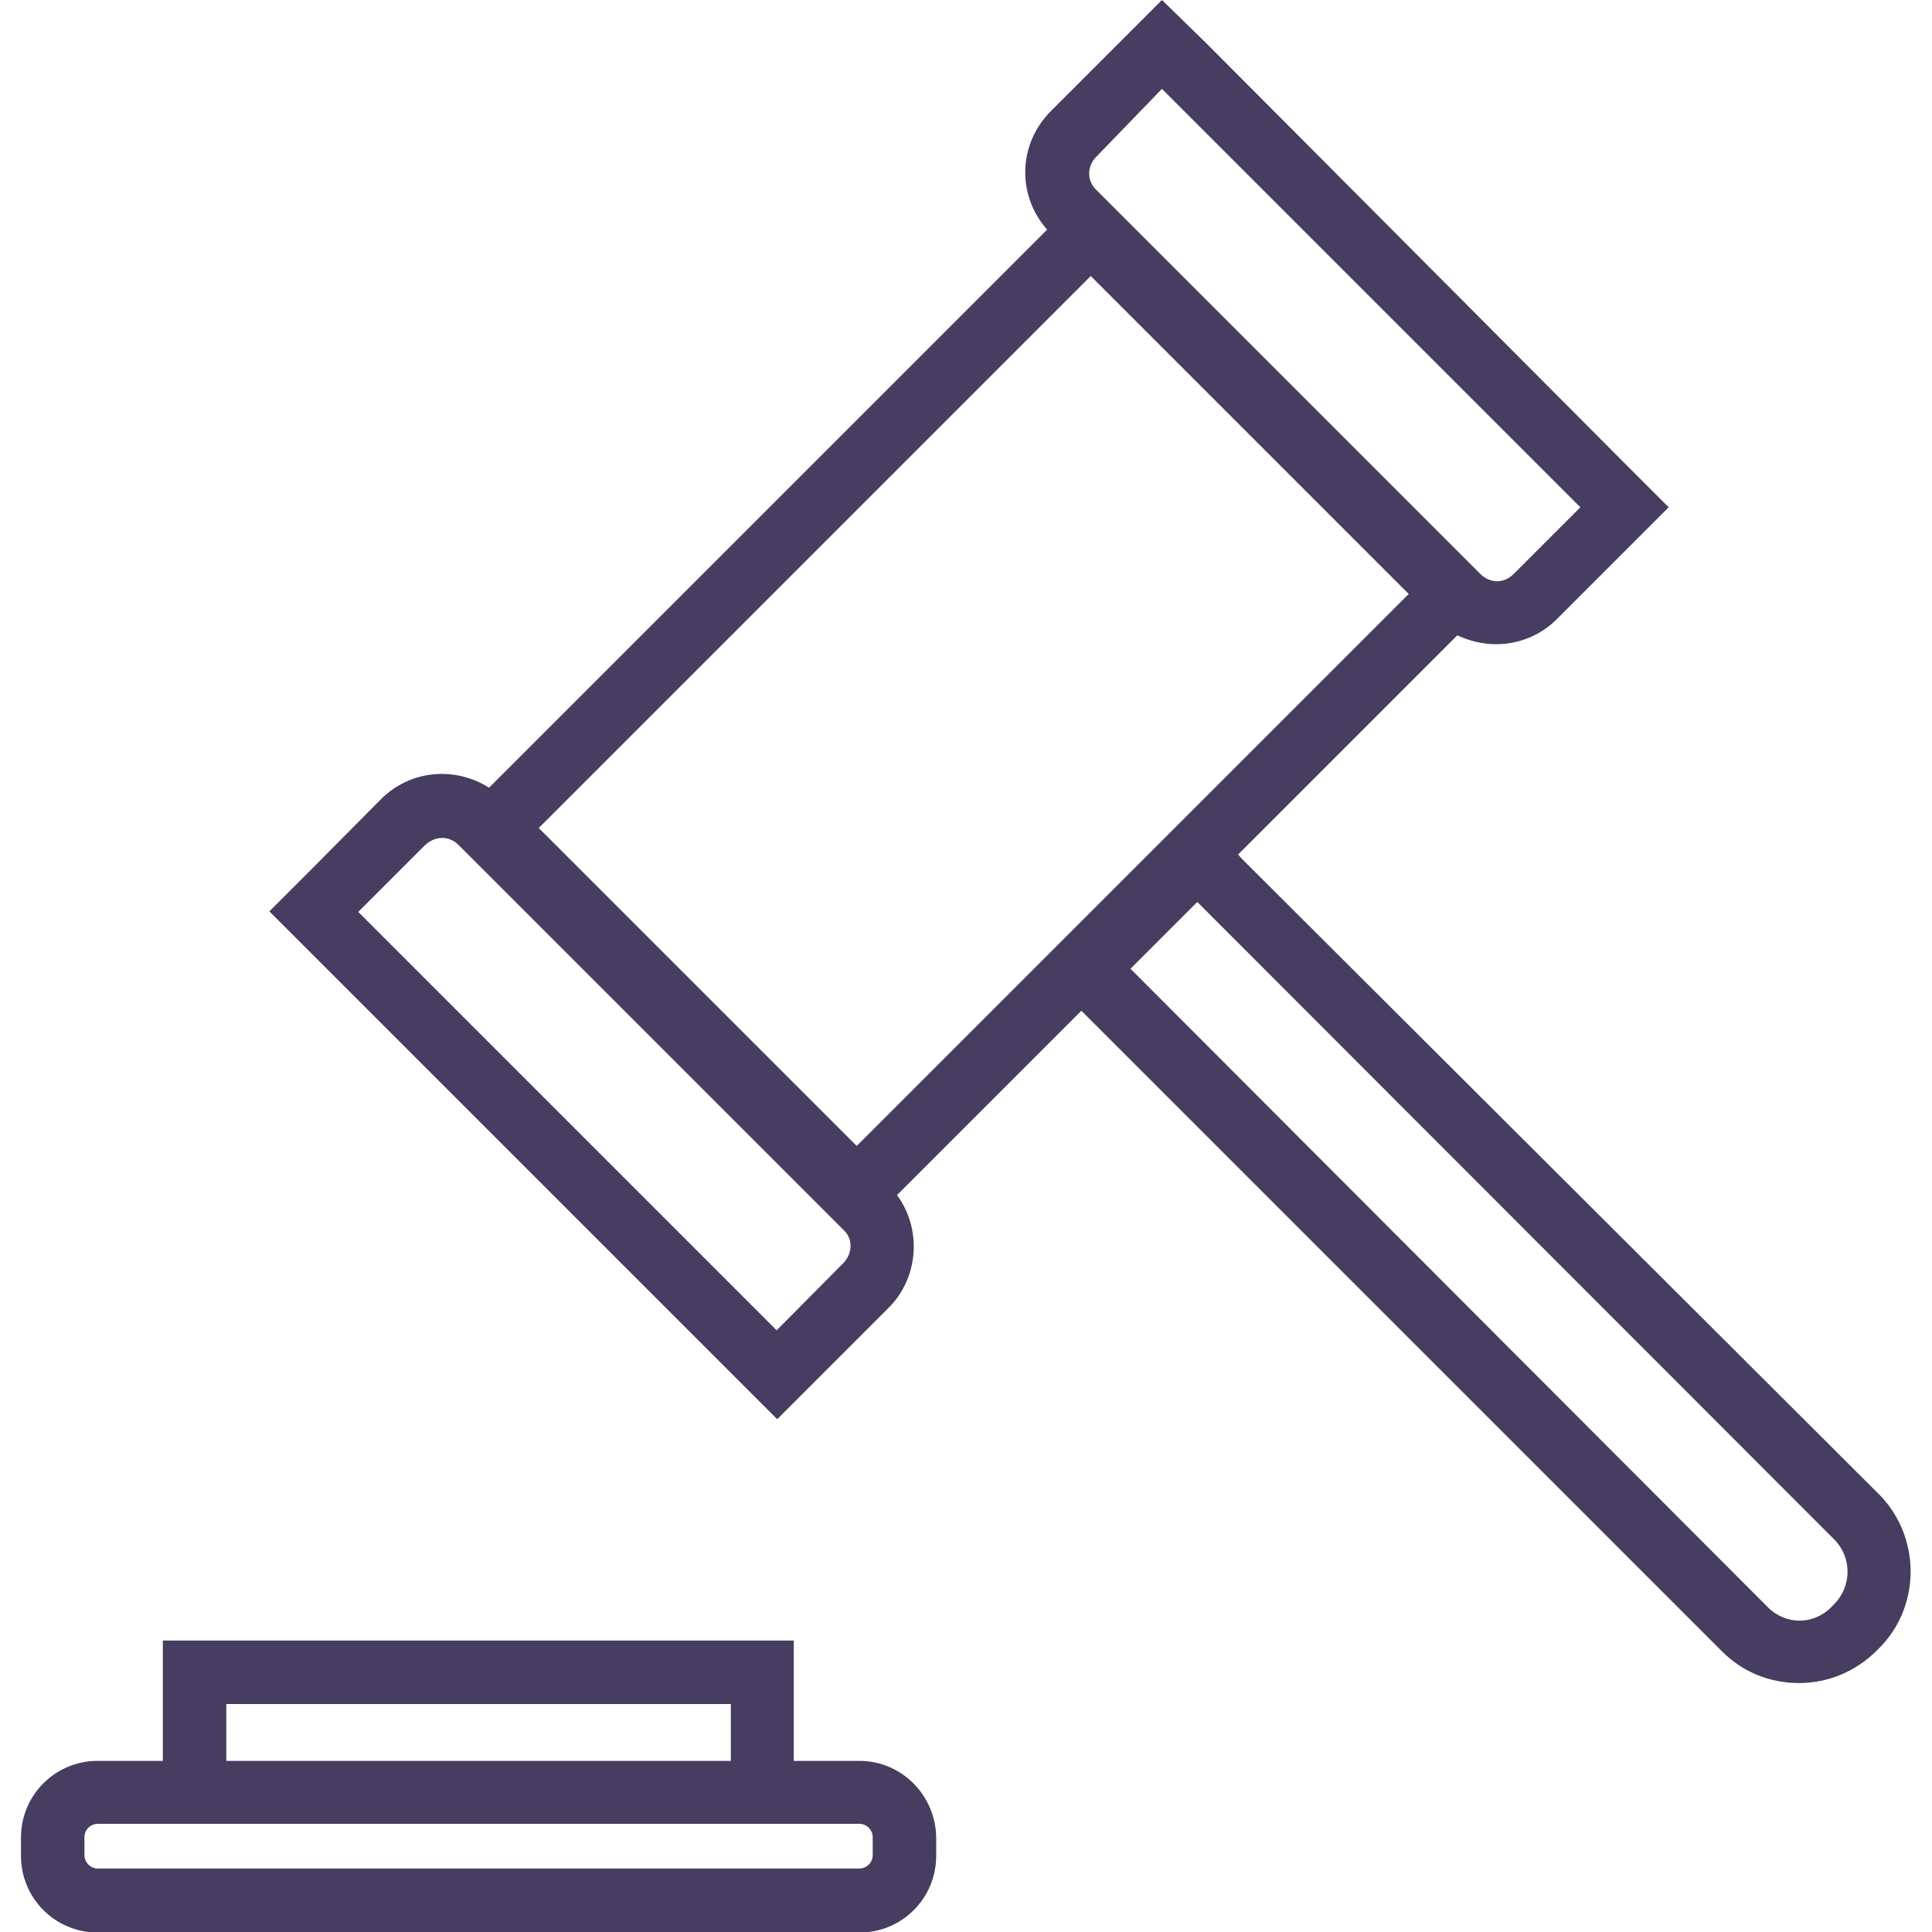
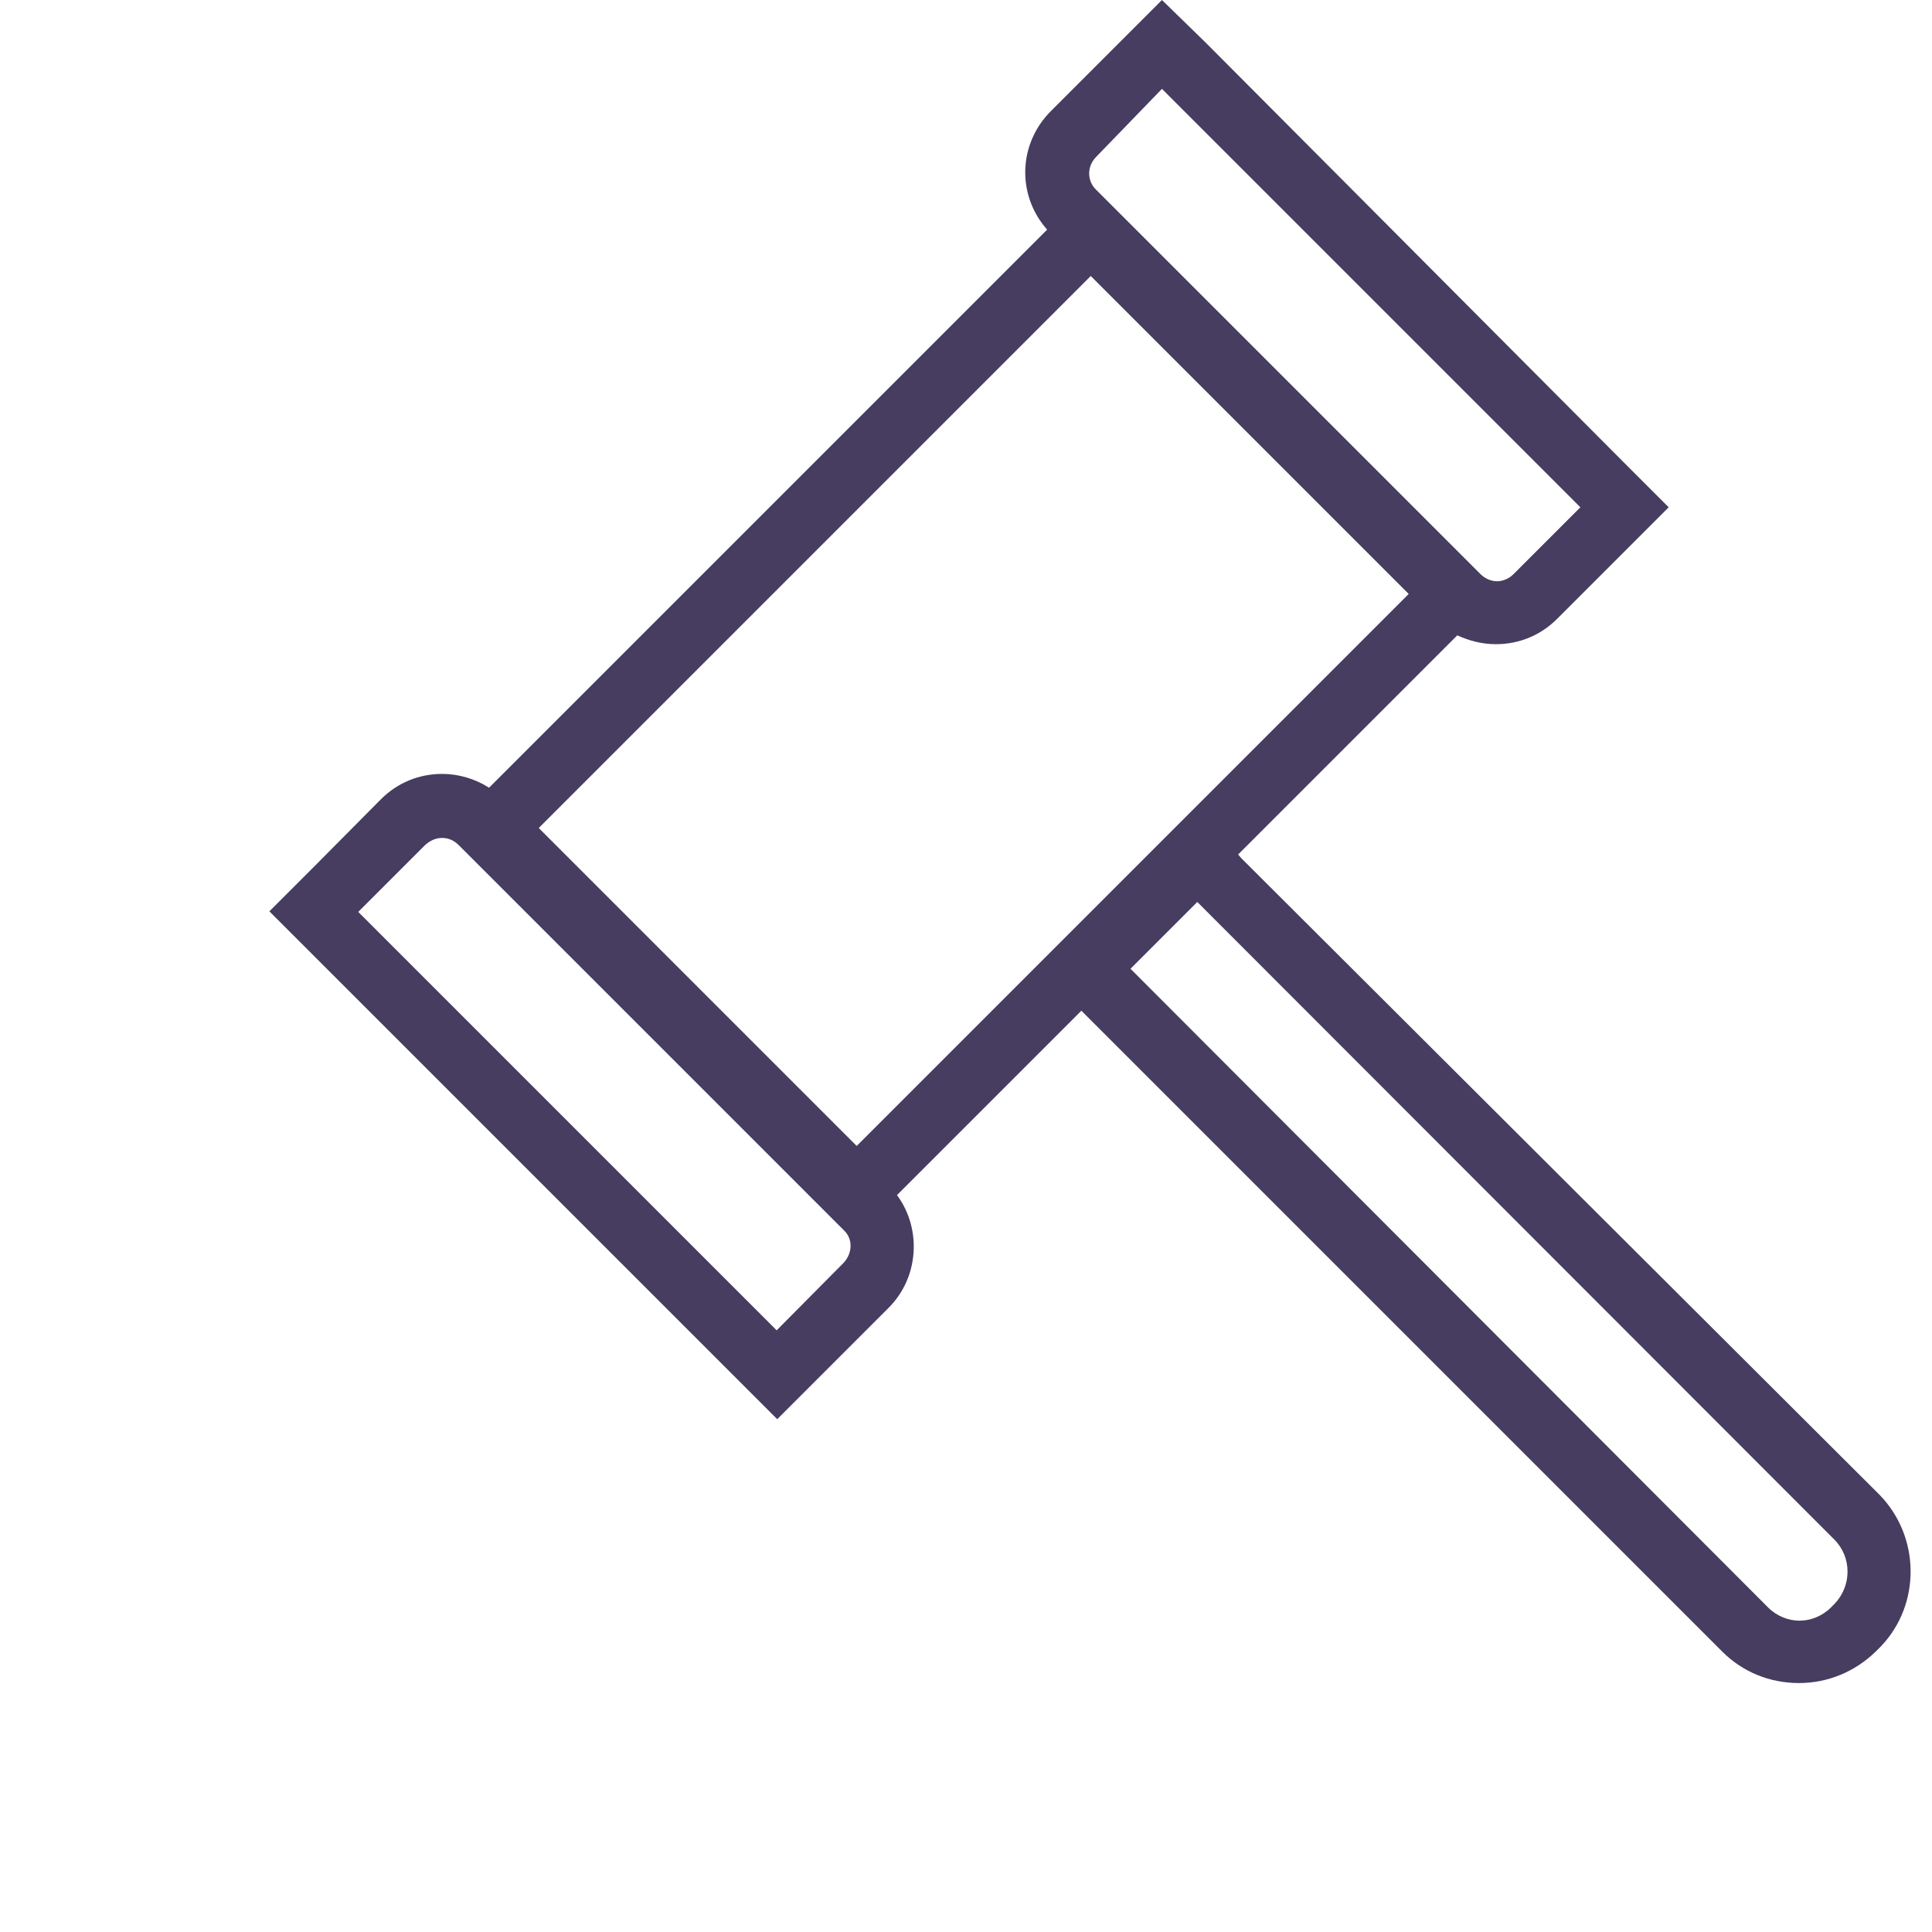
<svg xmlns="http://www.w3.org/2000/svg" version="1.1" id="Layer_1" x="0px" y="0px" viewBox="0 0 350 350" style="enable-background:new 0 0 350 350;" xml:space="preserve">
  <style type="text/css">
	.st0{fill:#463D60;}
</style>
  <g>
    <path class="st0" d="M340.5,270.8L224.9,155.5l-0.6-0.7l38.9-38.9l0.8-0.8c2.2,1,4.5,1.6,7,1.6c4.2,0,8.1-1.6,11.1-4.6l12.1-12.1   l8.1-8.1l-8.1-8.1L218.5,7.8l-8-7.8l-8.1,8.1l-12,12c-6,6-6.2,15.3-0.7,21.5l-0.2,0.2l-100,100l-0.9,0.9c-2.5-1.6-5.5-2.5-8.5-2.5   c-4.2,0-8.1,1.6-11.1,4.6L56.9,157l-8.1,8.1l8.1,8.1l75.8,75.8l8.1,8.1l8.1-8.1l8.8-8.8l3.3-3.3c5.5-5.5,6-14.3,1.5-20.4l0.8-0.8   l32.6-32.6l0.7,0.7l115.4,115.4c3.7,3.7,8.6,5.7,13.9,5.7c5.3,0,10.2-2.1,13.9-5.7l0.6-0.6l0.2-0.2l0.1-0.1l0.1-0.1   C348,290.6,347.9,278.4,340.5,270.8z M198.6,28.4l11.9-12.3l75.8,75.8l-12.1,12.1c-0.8,0.8-1.9,1.3-3,1.3c-1.1,0-2.2-0.5-3-1.3   l-6.1-6.1l-60.6-60.6l-3-3C196.9,32.7,196.9,30.1,198.6,28.4z M152.8,228.8L140.7,241l-75.8-75.8L77,153.1c0.9-0.8,1.9-1.3,3.1-1.3   s2.2,0.5,3,1.3l6.1,6.1l57.6,57.6l6.1,6.1C154.5,224.4,154.5,227,152.8,228.8z M155.2,207.6L97.6,150l100-100l57.6,57.6   L155.2,207.6z M332.3,290.6l-0.6,0.6c-1.6,1.6-3.7,2.4-5.7,2.4s-4.1-0.8-5.7-2.4L204.8,175.5l12.1-12.1l115.4,115.5   C335.5,282.1,335.5,287.3,332.3,290.6z" />
-     <path class="st0" d="M155.7,319h-11.9v-21.8H29.5V319H17.7c-7.7,0-13.9,6.2-13.9,13.9v3.3c0,7.7,6.2,13.9,13.9,13.9h138   c7.7,0,13.9-6.2,13.9-13.9v-3.3C169.5,325.2,163.3,319,155.7,319z M41,308.7h91.4V319H41V308.7z M158.1,336.1   c0,1.3-1.1,2.4-2.4,2.4h-138c-1.3,0-2.4-1.1-2.4-2.4v-3.3c0-1.3,1.1-2.4,2.4-2.4h138c1.3,0,2.4,1.1,2.4,2.4L158.1,336.1   L158.1,336.1z" />
  </g>
</svg>